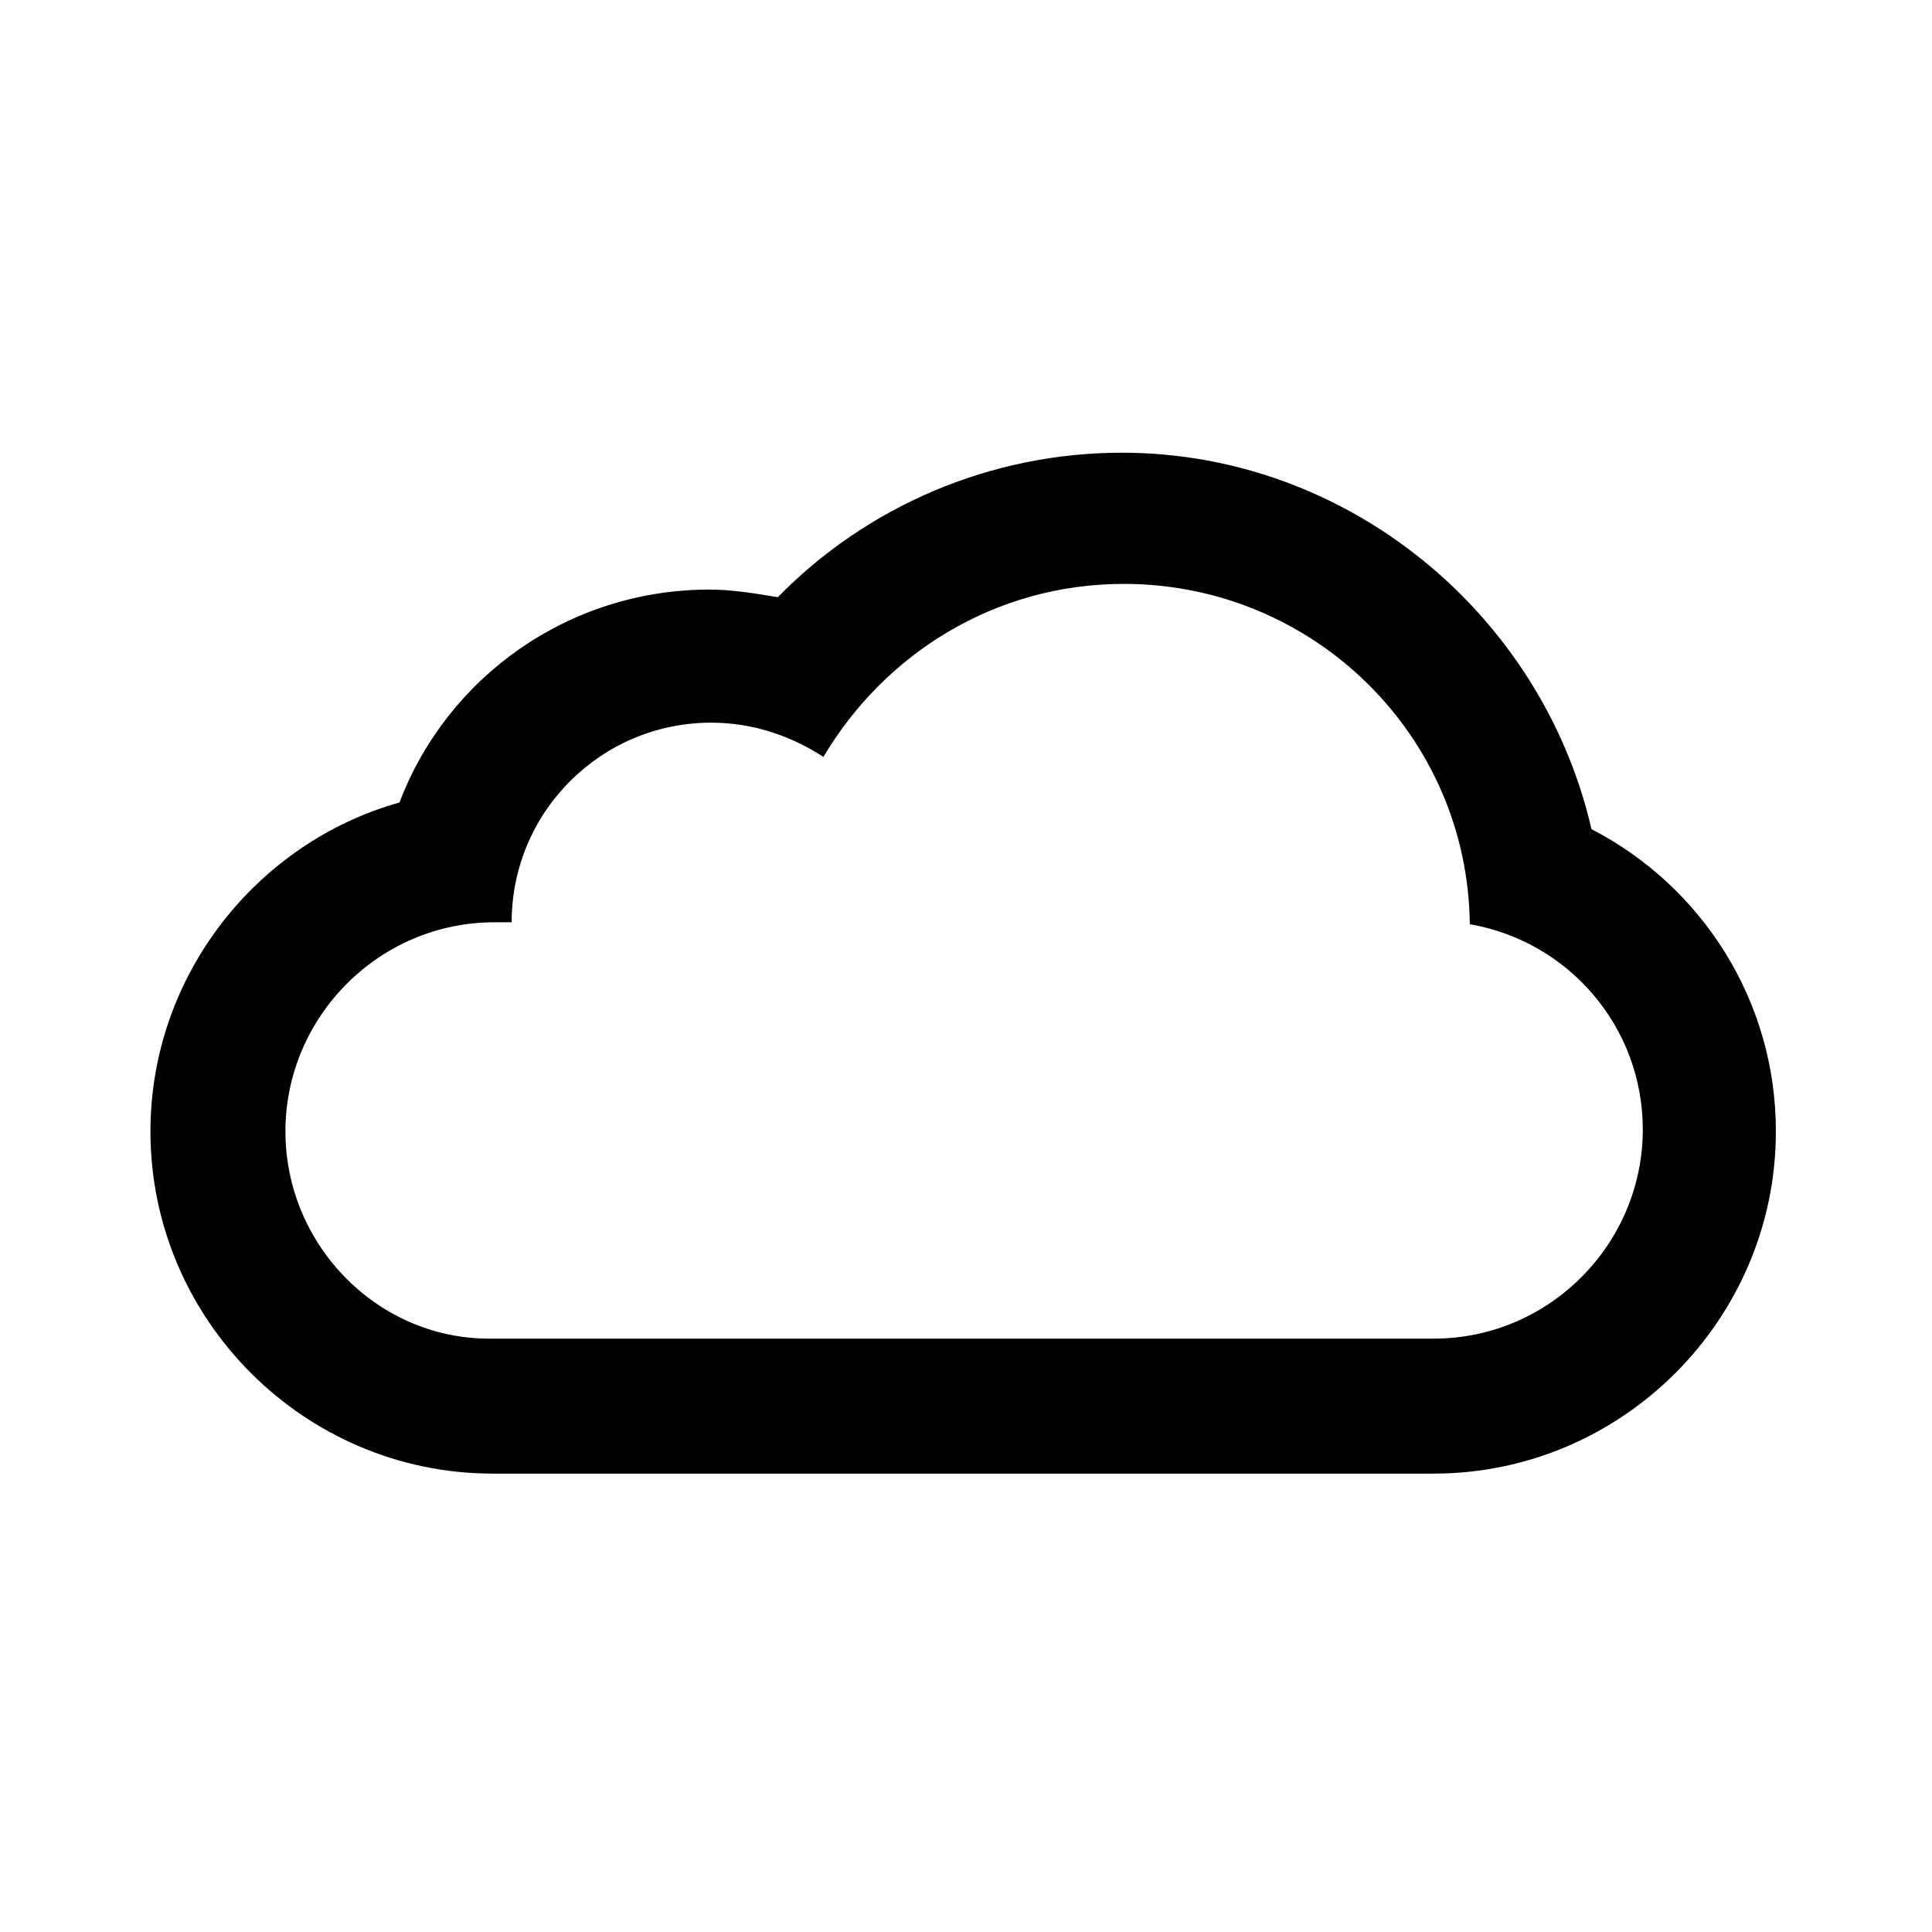
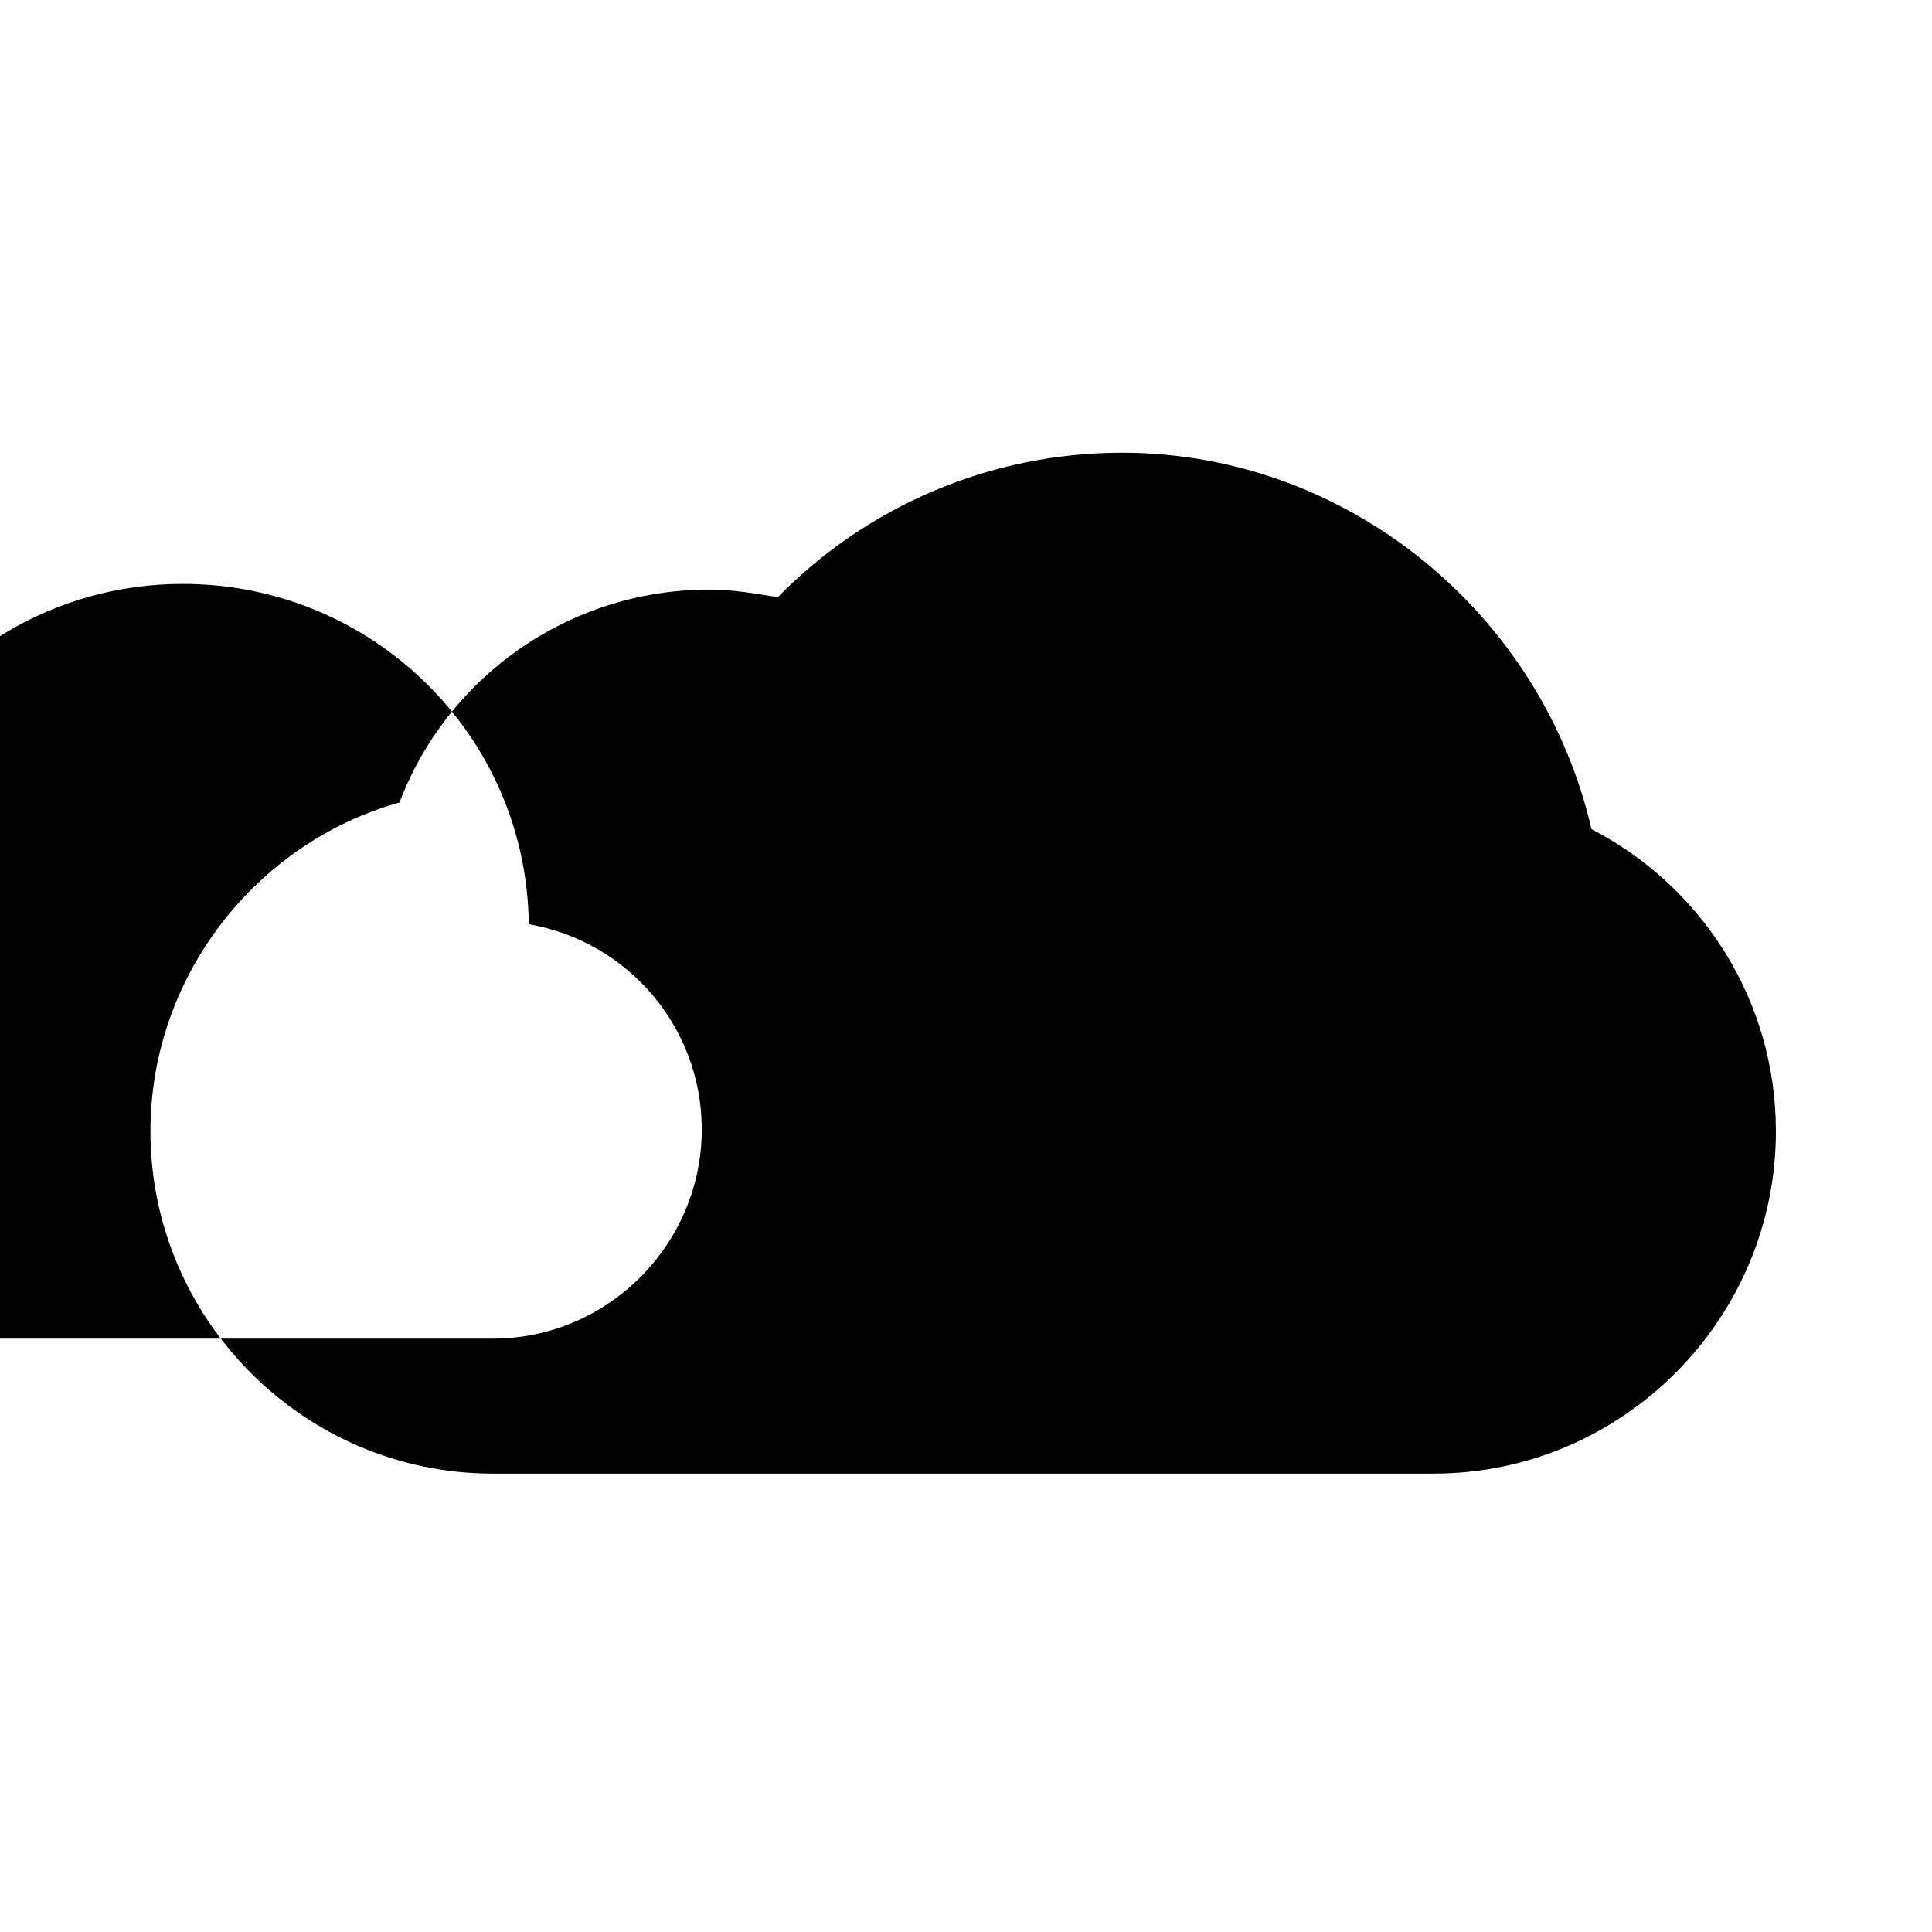
<svg xmlns="http://www.w3.org/2000/svg" fill="#000000" width="800px" height="800px" version="1.1" viewBox="144 144 512 512">
-   <path d="m523.94 534.52c49.879 0 90.688-40.809 90.688-90.688 0-34.762-19.648-64.992-48.871-80.105-13.102-56.93-64.488-99.754-124.44-99.754-34.762 0-67.512 14.105-91.191 38.289-6.047-1.008-12.09-2.016-18.137-2.016-37.281 0-69.527 23.176-82.121 56.426-37.785 10.578-66 45.848-66 87.16 0 49.879 40.809 90.688 90.688 90.688zm-304.3-90.688c0-30.23 24.688-55.418 55.418-55.418h4.535c0-29.223 23.68-52.898 52.898-52.898 11.082 0 21.16 3.527 29.727 9.07 16.121-27.207 45.344-45.848 79.602-45.848 50.383 0 91.191 40.305 91.691 90.184 26.199 4.535 45.848 27.207 45.848 54.41 0 30.23-24.688 55.418-55.418 55.418h-249.38c-30.23 0.504-54.918-24.688-54.918-54.918z" />
+   <path d="m523.94 534.52c49.879 0 90.688-40.809 90.688-90.688 0-34.762-19.648-64.992-48.871-80.105-13.102-56.93-64.488-99.754-124.44-99.754-34.762 0-67.512 14.105-91.191 38.289-6.047-1.008-12.09-2.016-18.137-2.016-37.281 0-69.527 23.176-82.121 56.426-37.785 10.578-66 45.848-66 87.16 0 49.879 40.809 90.688 90.688 90.688m-304.3-90.688c0-30.23 24.688-55.418 55.418-55.418h4.535c0-29.223 23.68-52.898 52.898-52.898 11.082 0 21.16 3.527 29.727 9.07 16.121-27.207 45.344-45.848 79.602-45.848 50.383 0 91.191 40.305 91.691 90.184 26.199 4.535 45.848 27.207 45.848 54.41 0 30.23-24.688 55.418-55.418 55.418h-249.38c-30.23 0.504-54.918-24.688-54.918-54.918z" />
</svg>